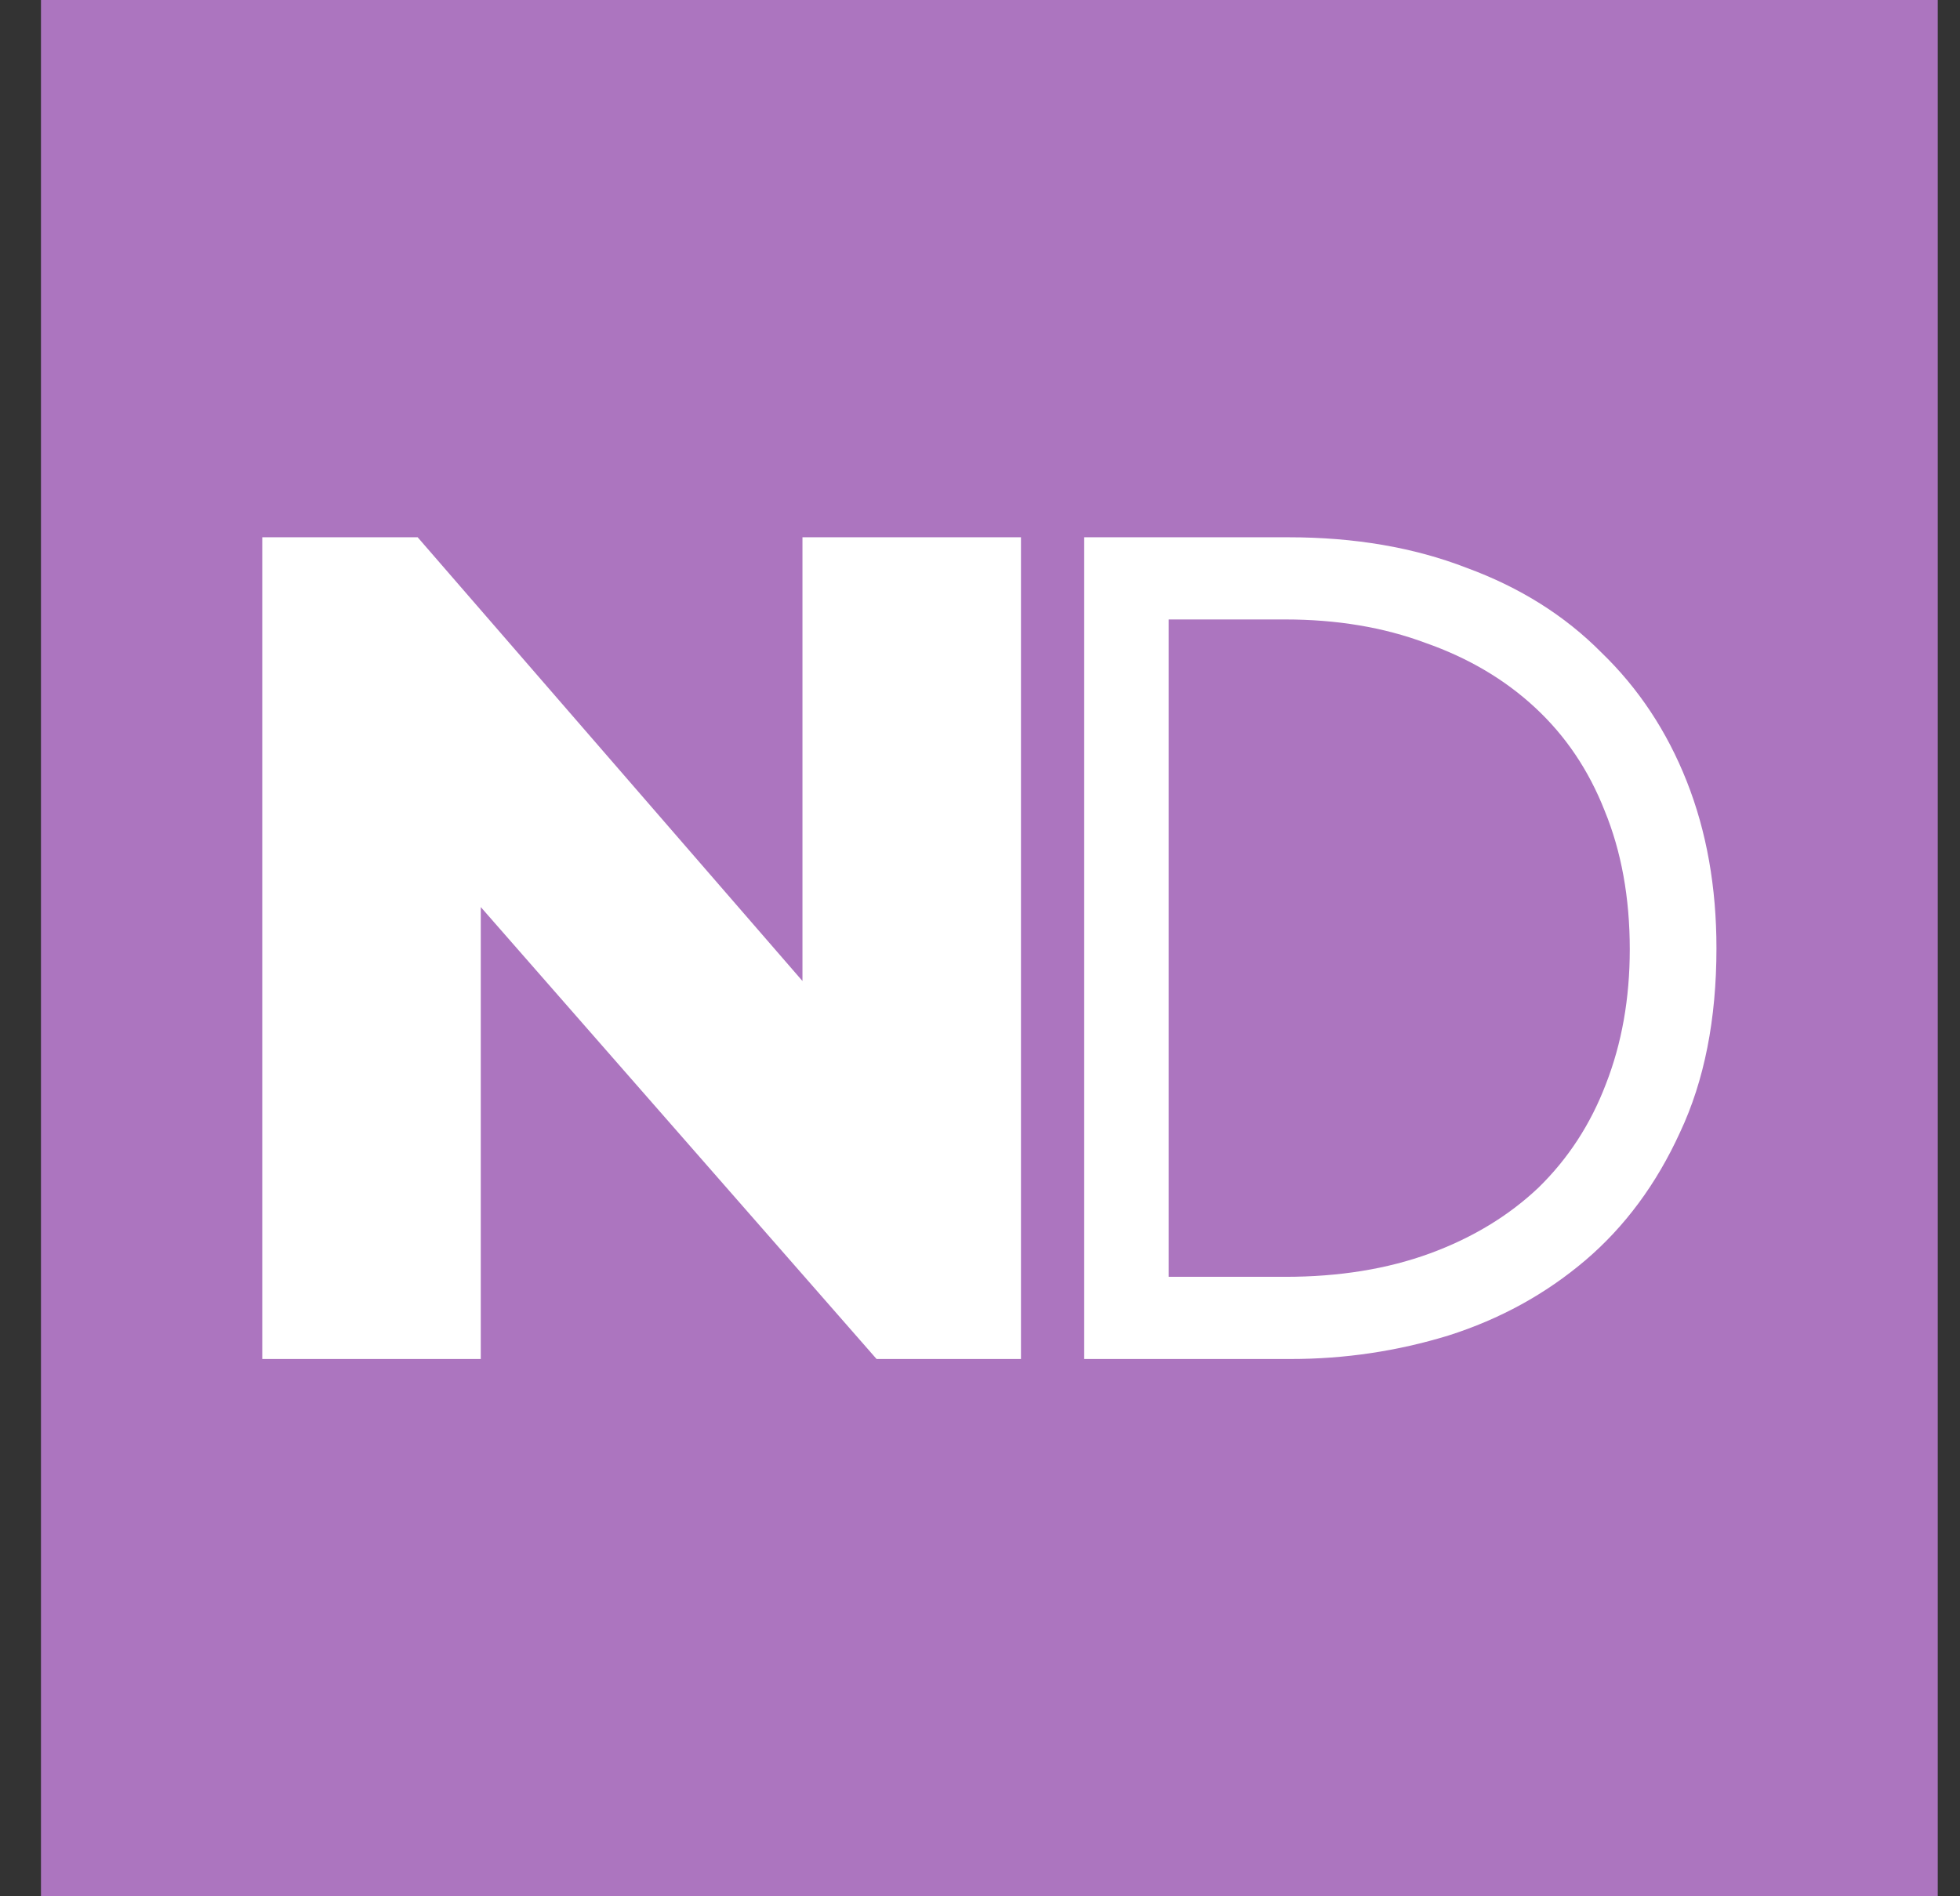
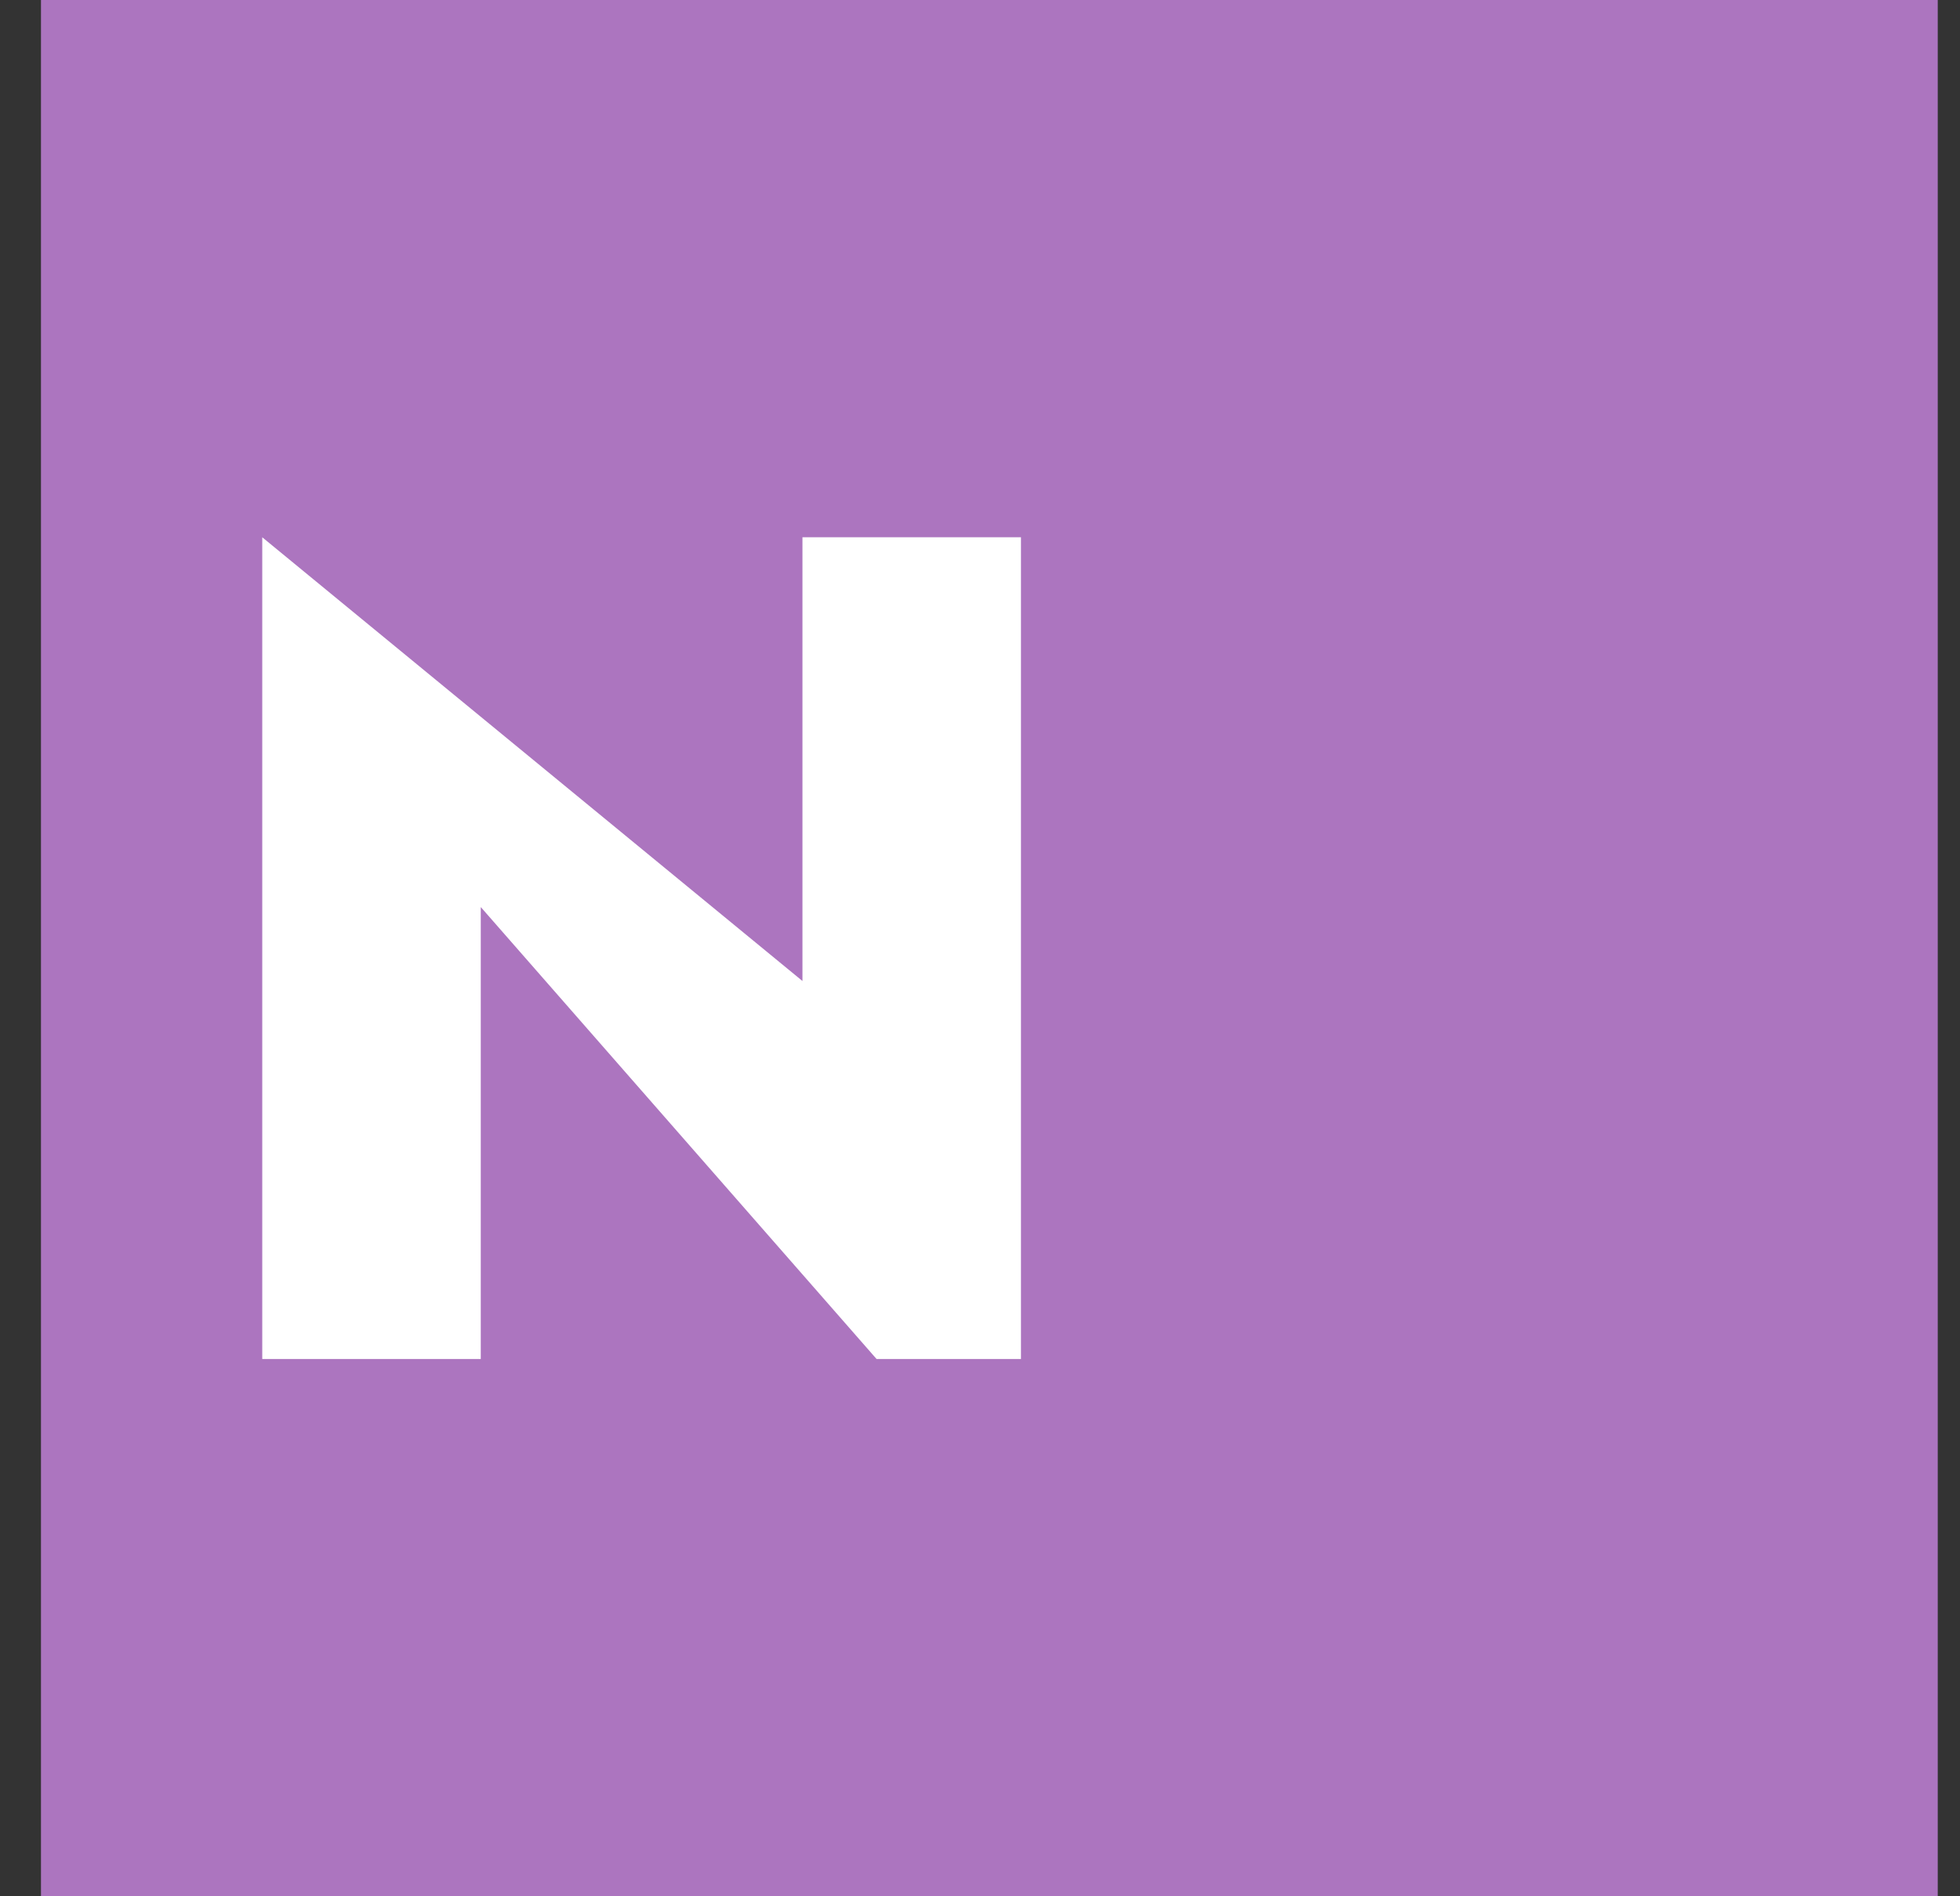
<svg xmlns="http://www.w3.org/2000/svg" width="31" height="30" viewBox="0 0 31 30" fill="none">
  <rect x="0" y="0" width="31" height="30" fill="#333333" stroke="none" />
  <rect x="0.648" width="30" height="30" fill="#AC75BF" />
-   <path d="M17.148 21.5V8.5H20.38C21.426 8.5 22.365 8.661 23.195 8.983C24.038 9.292 24.748 9.738 25.325 10.32C25.915 10.889 26.366 11.57 26.679 12.363C26.992 13.155 27.148 14.034 27.148 15C27.148 16.127 26.956 17.099 26.571 17.916C26.198 18.733 25.698 19.408 25.073 19.94C24.447 20.472 23.725 20.869 22.907 21.129C22.1 21.376 21.27 21.5 20.416 21.5H17.148ZM20.325 20.2C21.18 20.2 21.944 20.076 22.618 19.829C23.292 19.581 23.863 19.234 24.333 18.789C24.802 18.331 25.157 17.786 25.398 17.154C25.65 16.511 25.777 15.799 25.777 15.019C25.777 14.201 25.644 13.471 25.38 12.827C25.127 12.183 24.76 11.639 24.278 11.193C23.797 10.747 23.219 10.407 22.546 10.171C21.884 9.924 21.144 9.8 20.325 9.8H18.484V20.2H20.325Z" fill="white" />
-   <path d="M4.148 8.5H6.606L12.692 15.52V8.5H16.148V21.5H13.864L7.604 14.35V21.5H4.148V8.5Z" fill="white" />
+   <path d="M4.148 8.5L12.692 15.52V8.5H16.148V21.5H13.864L7.604 14.35V21.5H4.148V8.5Z" fill="white" />
</svg>